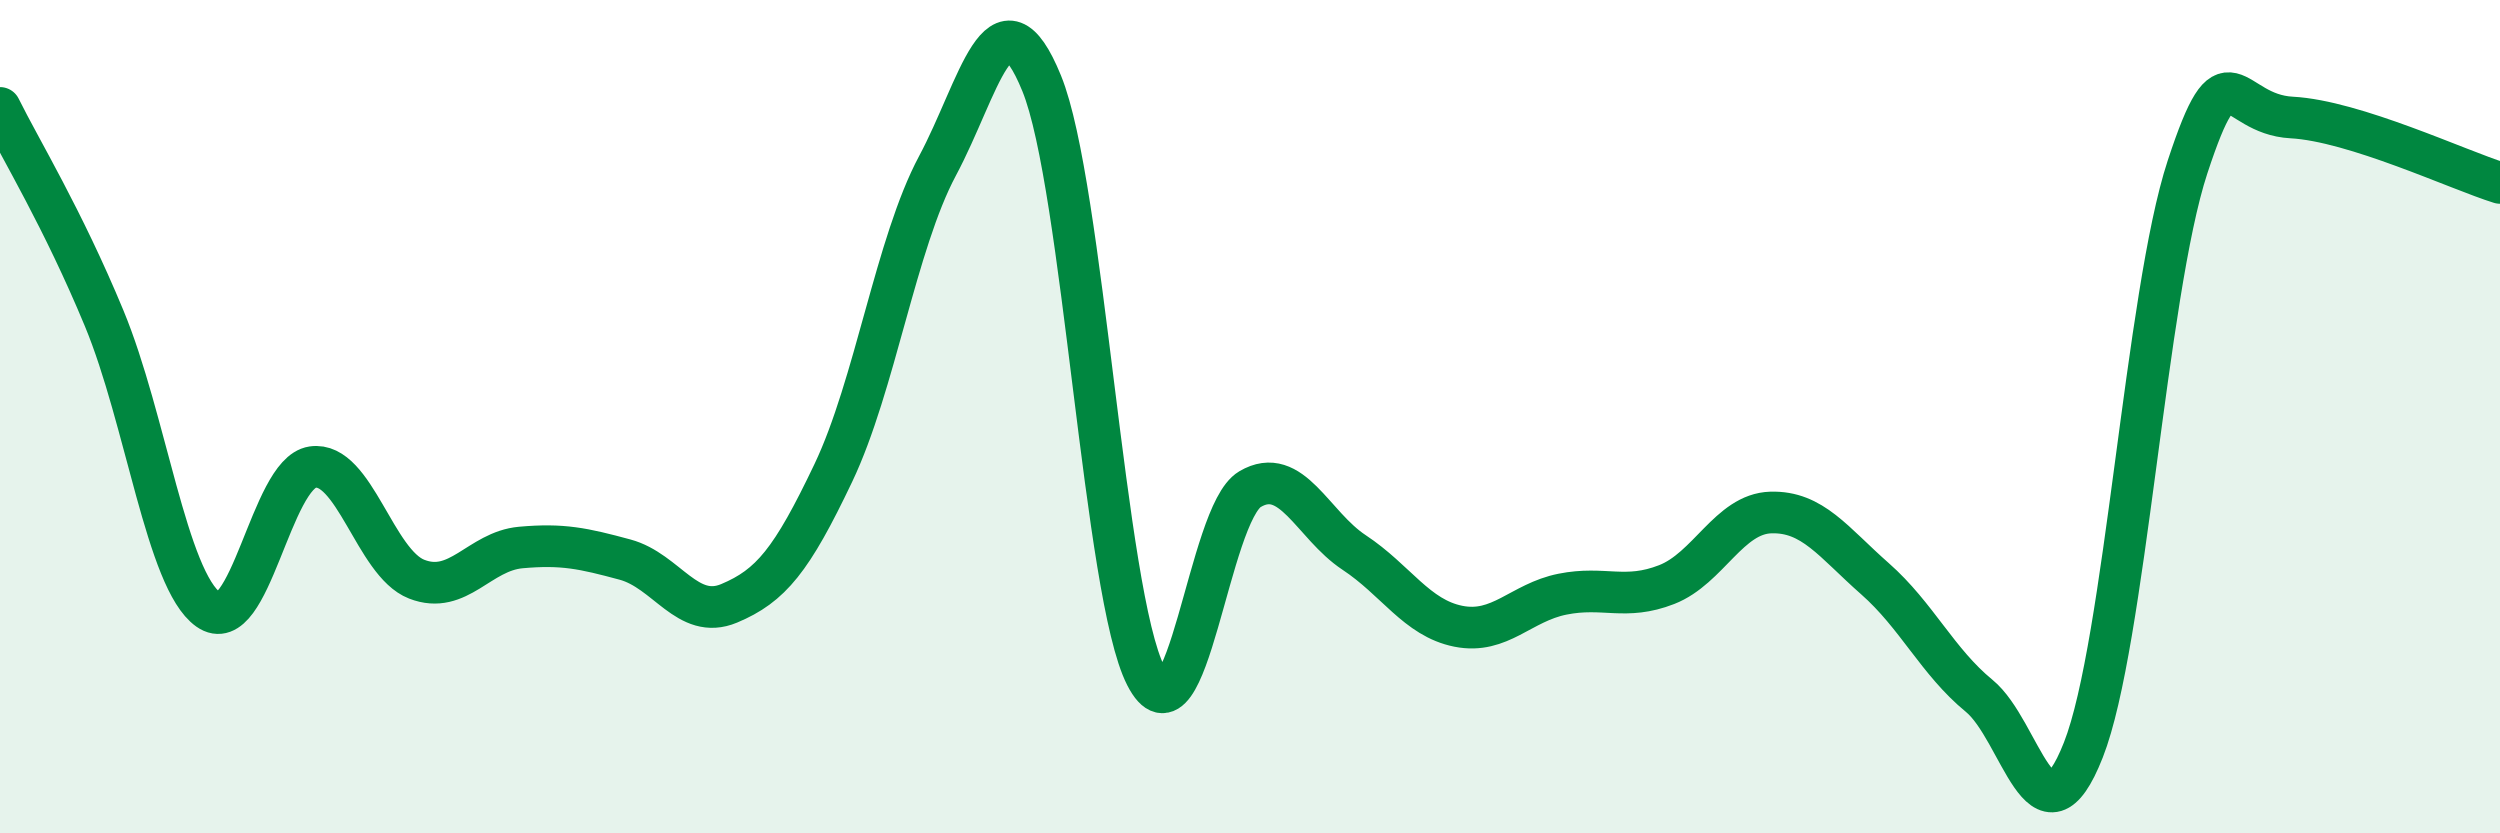
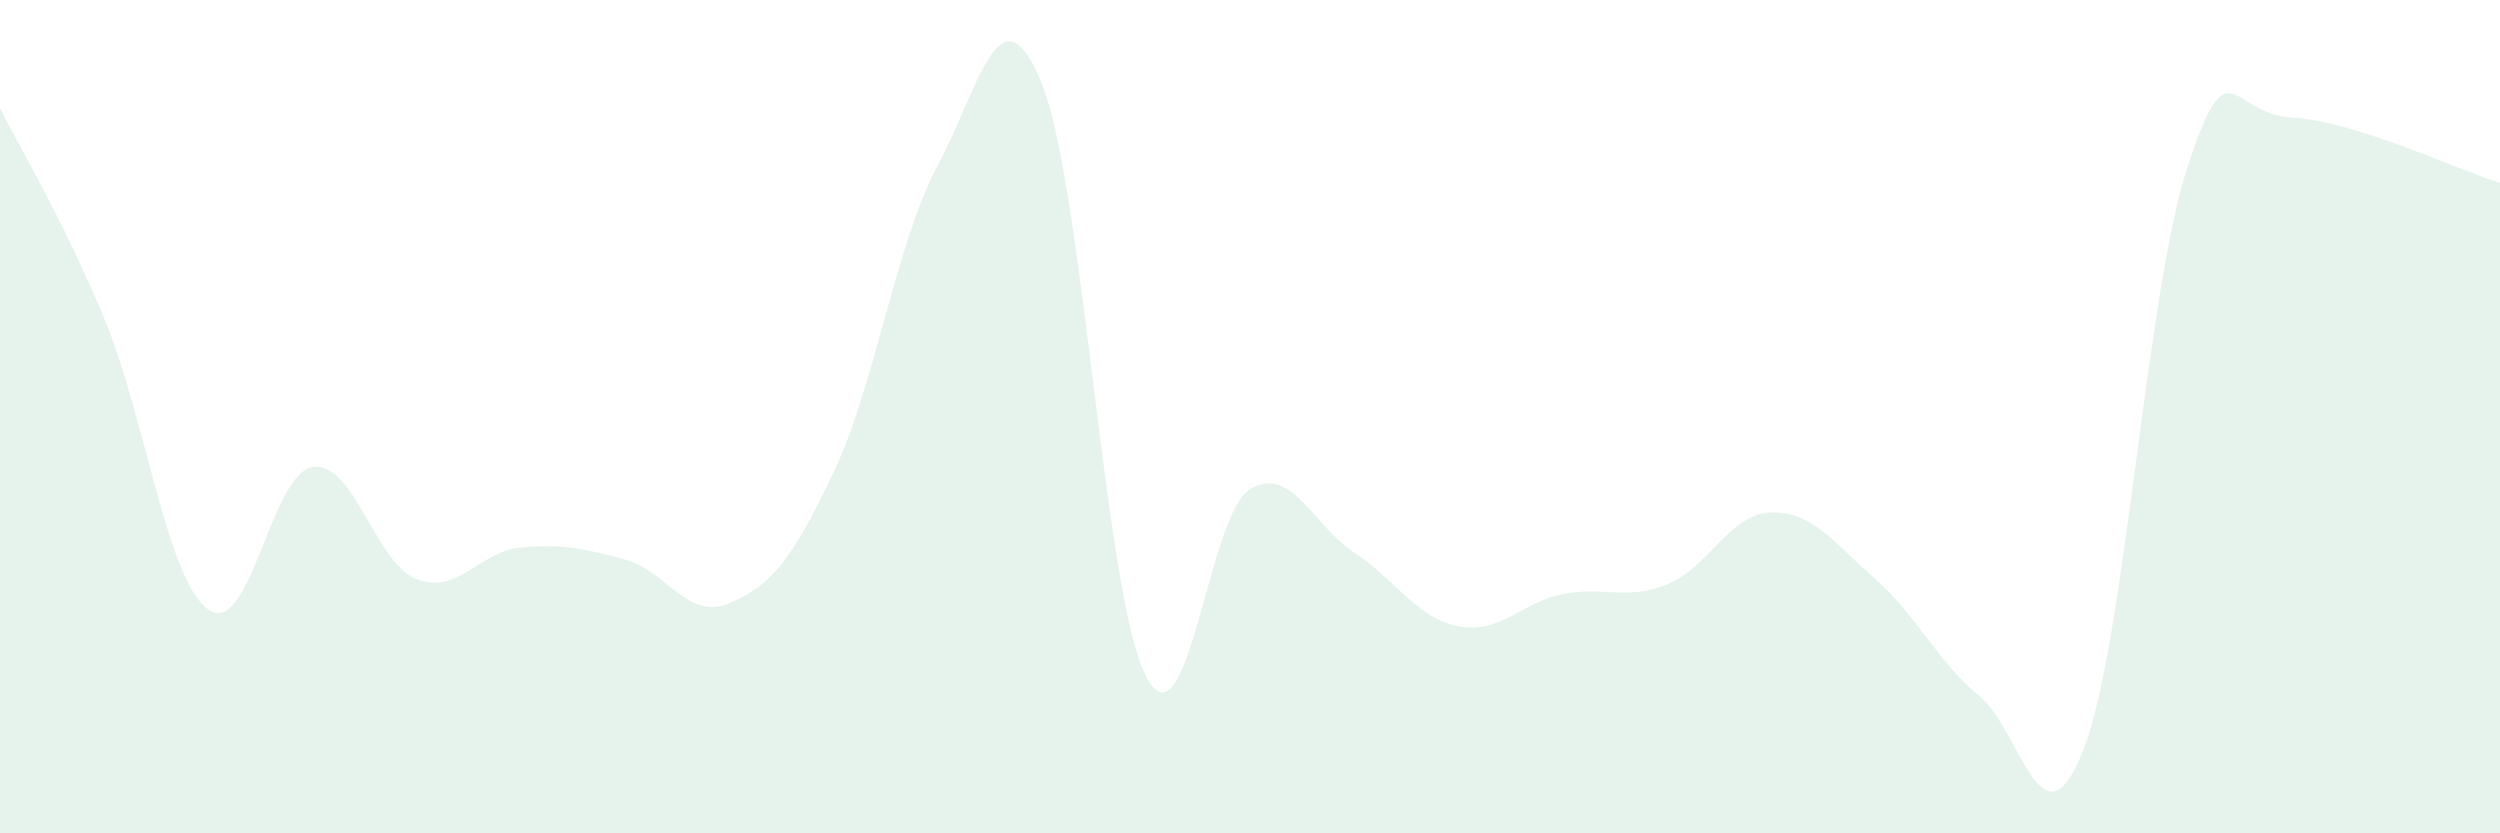
<svg xmlns="http://www.w3.org/2000/svg" width="60" height="20" viewBox="0 0 60 20">
  <path d="M 0,2.59 C 0.5,3.6 1.5,5.23 2.5,7.64 C 3.5,10.05 4,13.92 5,14.63 C 6,15.34 6.5,11.36 7.5,11.21 C 8.5,11.06 9,13.51 10,13.9 C 11,14.29 11.5,13.23 12.5,13.14 C 13.5,13.05 14,13.16 15,13.43 C 16,13.7 16.5,14.9 17.5,14.48 C 18.5,14.06 19,13.45 20,11.35 C 21,9.25 21.5,5.85 22.5,3.98 C 23.5,2.11 24,-0.45 25,2 C 26,4.45 26.5,14.27 27.5,16.22 C 28.5,18.17 29,12.33 30,11.74 C 31,11.15 31.5,12.6 32.5,13.26 C 33.5,13.92 34,14.83 35,15.03 C 36,15.23 36.5,14.46 37.5,14.26 C 38.5,14.06 39,14.42 40,14.03 C 41,13.64 41.5,12.33 42.5,12.3 C 43.5,12.27 44,13.01 45,13.89 C 46,14.77 46.5,15.88 47.5,16.7 C 48.5,17.52 49,20.54 50,18 C 51,15.46 51.5,7.05 52.5,4.01 C 53.5,0.97 53.5,2.74 55,2.82 C 56.5,2.9 59,4.08 60,4.39L60 20L0 20Z" fill="#008740" opacity="0.1" stroke-linecap="round" stroke-linejoin="round" />
-   <path d="M 0,2.59 C 0.5,3.6 1.5,5.23 2.5,7.64 C 3.5,10.05 4,13.92 5,14.63 C 6,15.34 6.5,11.36 7.5,11.21 C 8.5,11.06 9,13.51 10,13.9 C 11,14.29 11.5,13.23 12.5,13.14 C 13.5,13.05 14,13.16 15,13.43 C 16,13.7 16.5,14.9 17.5,14.48 C 18.5,14.06 19,13.45 20,11.35 C 21,9.25 21.5,5.85 22.5,3.98 C 23.5,2.11 24,-0.45 25,2 C 26,4.45 26.5,14.27 27.5,16.22 C 28.5,18.17 29,12.33 30,11.74 C 31,11.15 31.5,12.6 32.5,13.26 C 33.5,13.92 34,14.83 35,15.03 C 36,15.23 36.5,14.46 37.5,14.26 C 38.5,14.06 39,14.42 40,14.03 C 41,13.64 41.5,12.33 42.5,12.3 C 43.5,12.27 44,13.01 45,13.89 C 46,14.77 46.5,15.88 47.5,16.7 C 48.5,17.52 49,20.54 50,18 C 51,15.46 51.5,7.05 52.5,4.01 C 53.5,0.97 53.5,2.74 55,2.82 C 56.5,2.9 59,4.08 60,4.39" stroke="#008740" stroke-width="1" fill="none" stroke-linecap="round" stroke-linejoin="round" />
</svg>